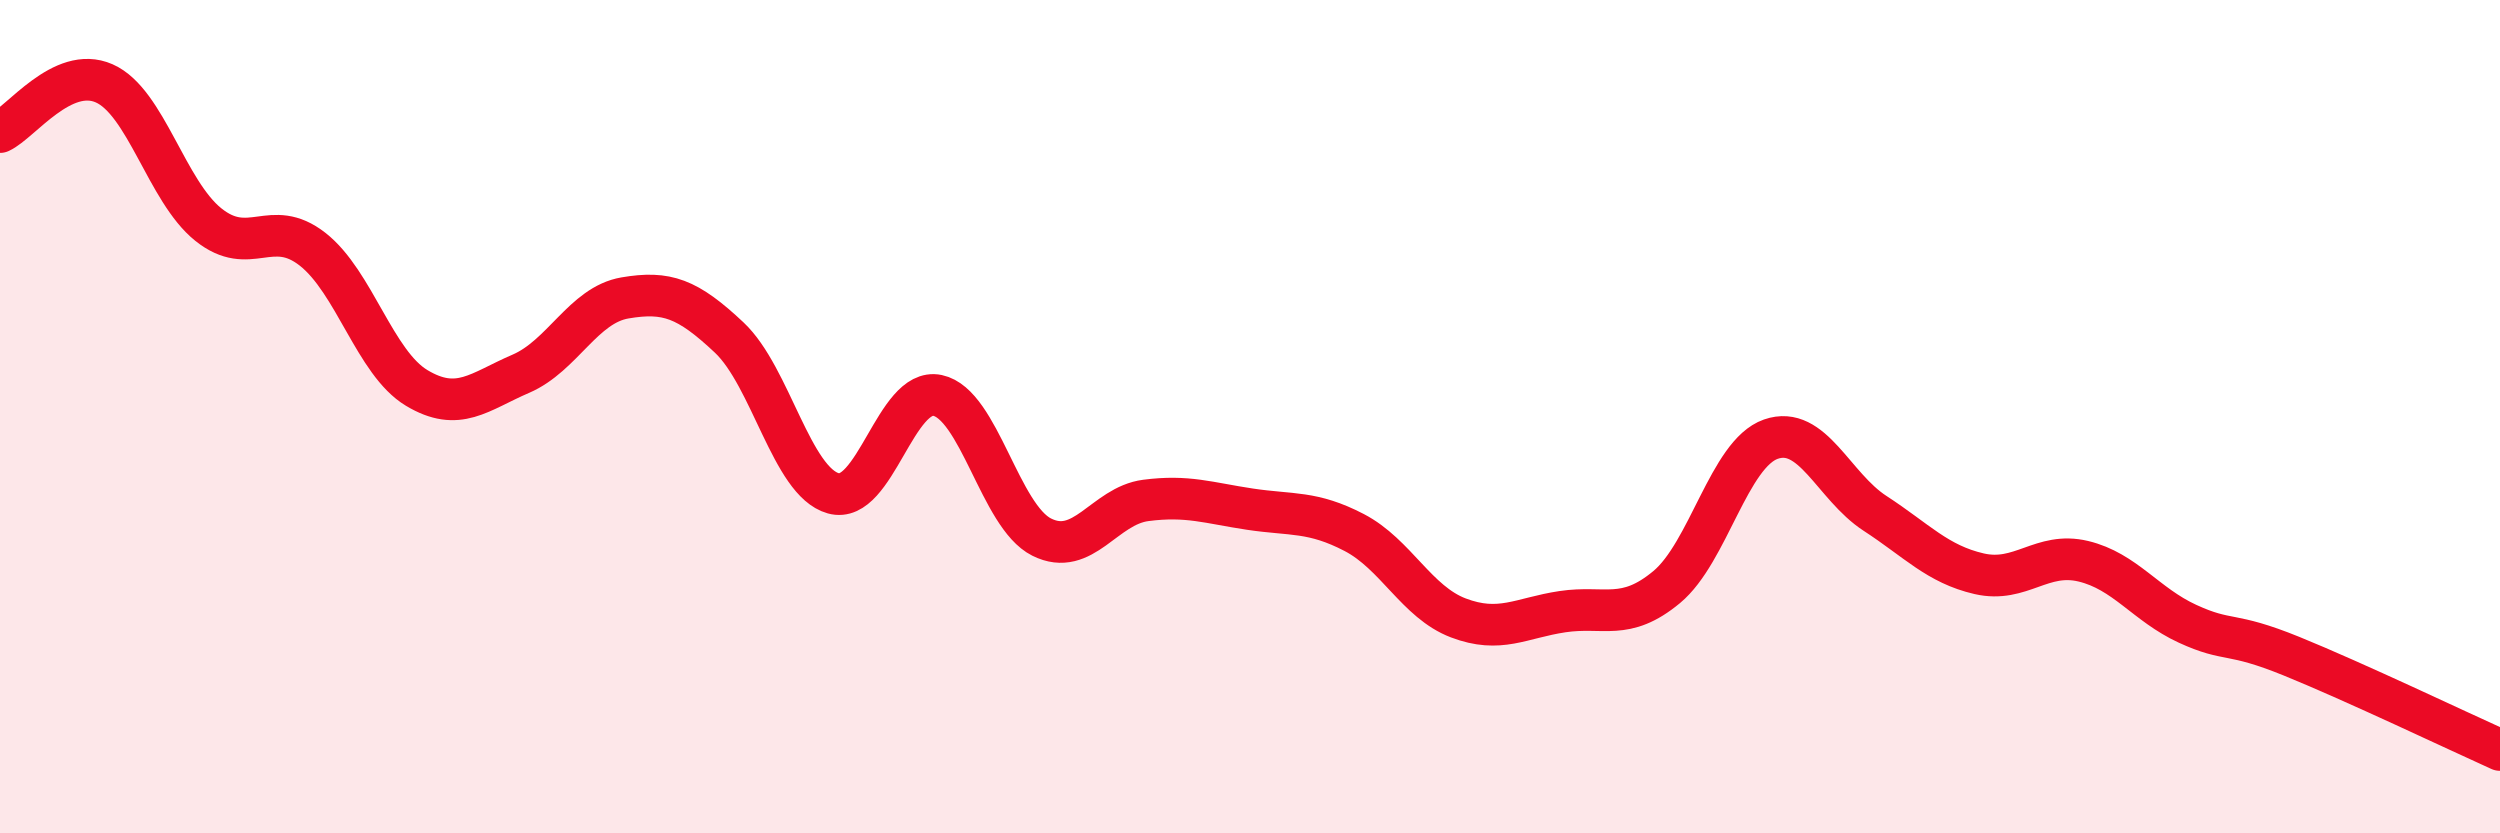
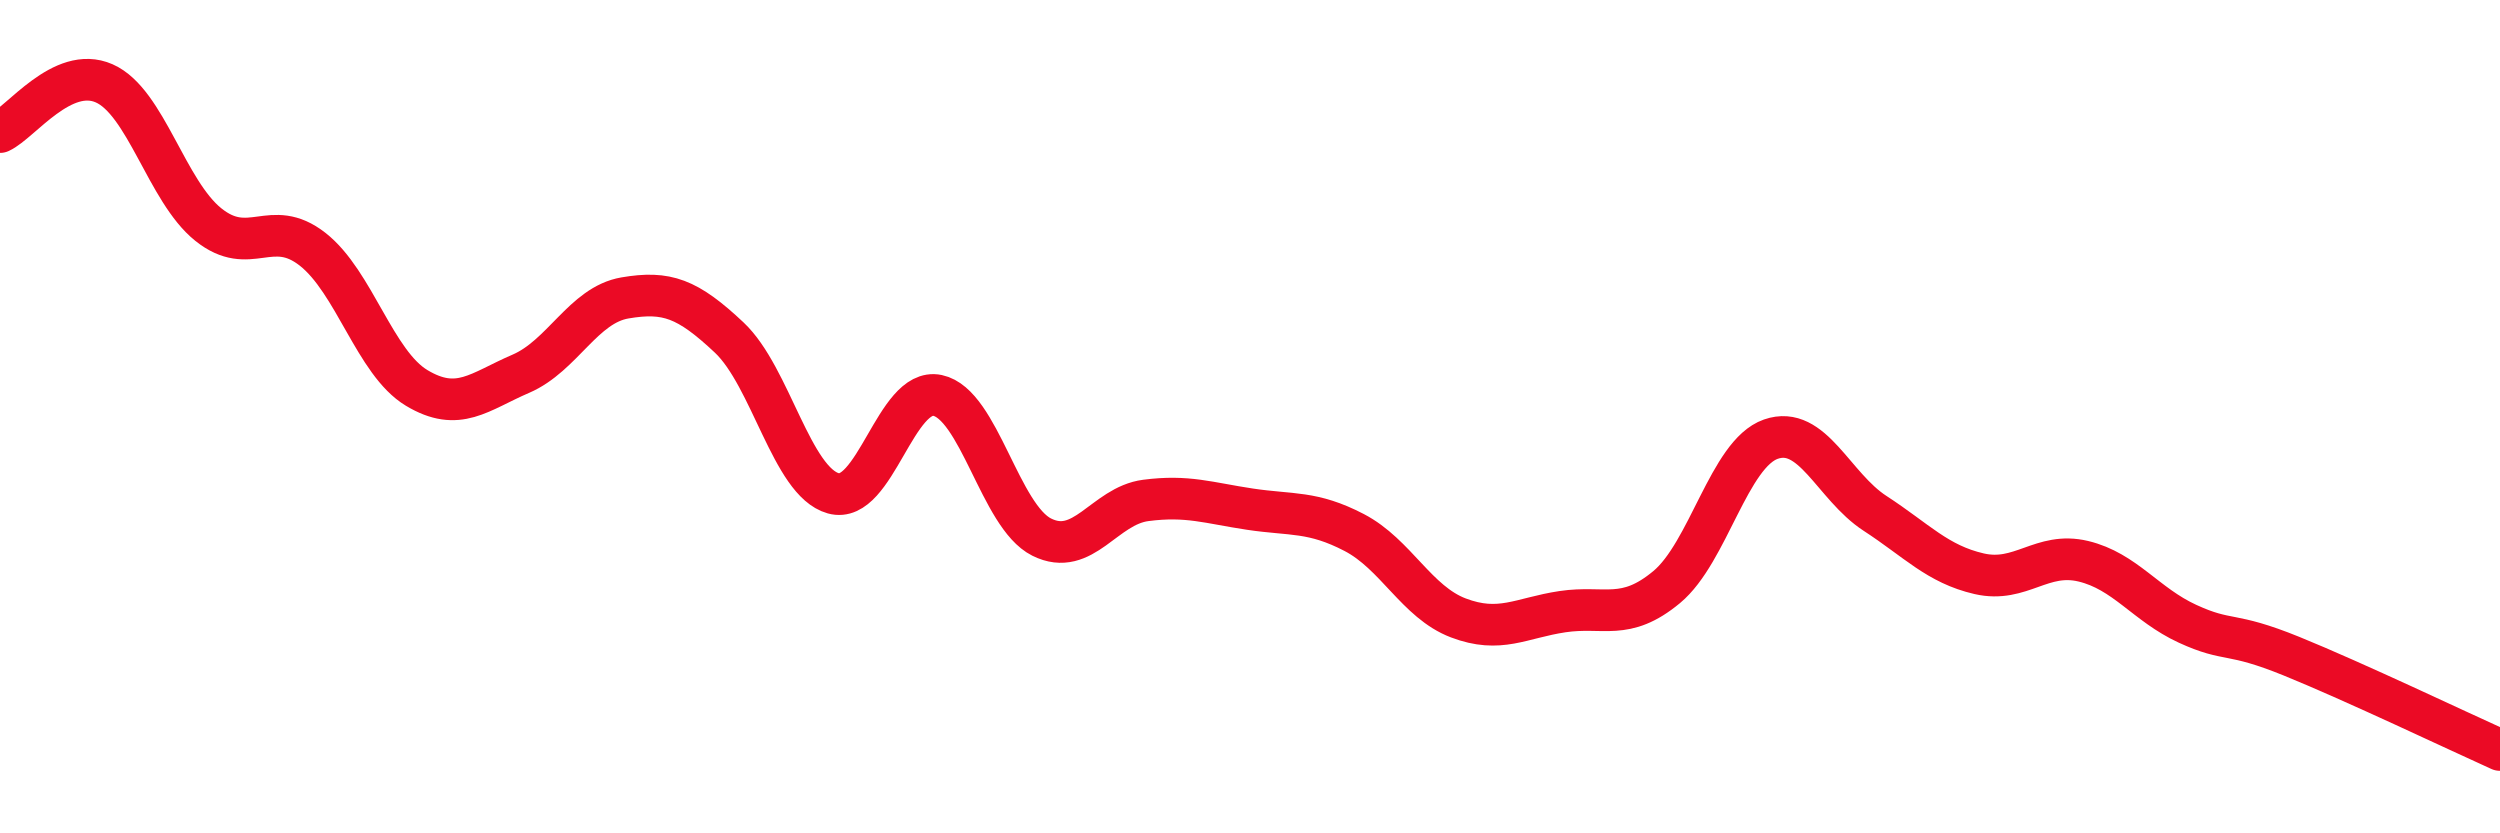
<svg xmlns="http://www.w3.org/2000/svg" width="60" height="20" viewBox="0 0 60 20">
-   <path d="M 0,3.17 C 0.5,2.94 1.5,1.56 2.5,2 C 3.5,2.44 4,4.59 5,5.39 C 6,6.19 6.5,5.2 7.5,5.98 C 8.5,6.76 9,8.71 10,9.31 C 11,9.91 11.5,9.4 12.5,8.97 C 13.5,8.54 14,7.32 15,7.15 C 16,6.98 16.5,7.16 17.5,8.1 C 18.5,9.04 19,11.56 20,11.84 C 21,12.12 21.5,9.28 22.5,9.49 C 23.5,9.7 24,12.39 25,12.89 C 26,13.39 26.5,12.14 27.5,12.01 C 28.5,11.88 29,12.07 30,12.22 C 31,12.37 31.5,12.26 32.5,12.78 C 33.5,13.3 34,14.45 35,14.83 C 36,15.21 36.5,14.83 37.5,14.68 C 38.5,14.53 39,14.92 40,14.09 C 41,13.26 41.5,10.89 42.5,10.54 C 43.5,10.19 44,11.67 45,12.32 C 46,12.97 46.5,13.54 47.5,13.77 C 48.5,14 49,13.23 50,13.47 C 51,13.71 51.5,14.51 52.5,14.97 C 53.5,15.43 53.5,15.14 55,15.75 C 56.5,16.36 59,17.55 60,18L60 20L0 20Z" fill="#EB0A25" opacity="0.1" stroke-linecap="round" stroke-linejoin="round" />
  <path d="M 0,3.17 C 0.5,2.94 1.5,1.56 2.5,2 C 3.5,2.44 4,4.59 5,5.39 C 6,6.19 6.5,5.2 7.5,5.98 C 8.5,6.76 9,8.71 10,9.31 C 11,9.91 11.5,9.4 12.5,8.97 C 13.5,8.54 14,7.32 15,7.15 C 16,6.98 16.5,7.16 17.5,8.1 C 18.5,9.04 19,11.56 20,11.84 C 21,12.12 21.5,9.28 22.5,9.49 C 23.5,9.7 24,12.39 25,12.89 C 26,13.39 26.5,12.14 27.5,12.01 C 28.5,11.88 29,12.07 30,12.22 C 31,12.37 31.5,12.26 32.5,12.78 C 33.5,13.3 34,14.45 35,14.83 C 36,15.21 36.5,14.83 37.5,14.68 C 38.5,14.53 39,14.92 40,14.09 C 41,13.26 41.5,10.89 42.5,10.54 C 43.5,10.19 44,11.67 45,12.32 C 46,12.97 46.5,13.54 47.5,13.77 C 48.5,14 49,13.23 50,13.47 C 51,13.71 51.5,14.51 52.5,14.97 C 53.5,15.43 53.5,15.14 55,15.75 C 56.5,16.36 59,17.55 60,18" stroke="#EB0A25" stroke-width="1" fill="none" stroke-linecap="round" stroke-linejoin="round" />
</svg>